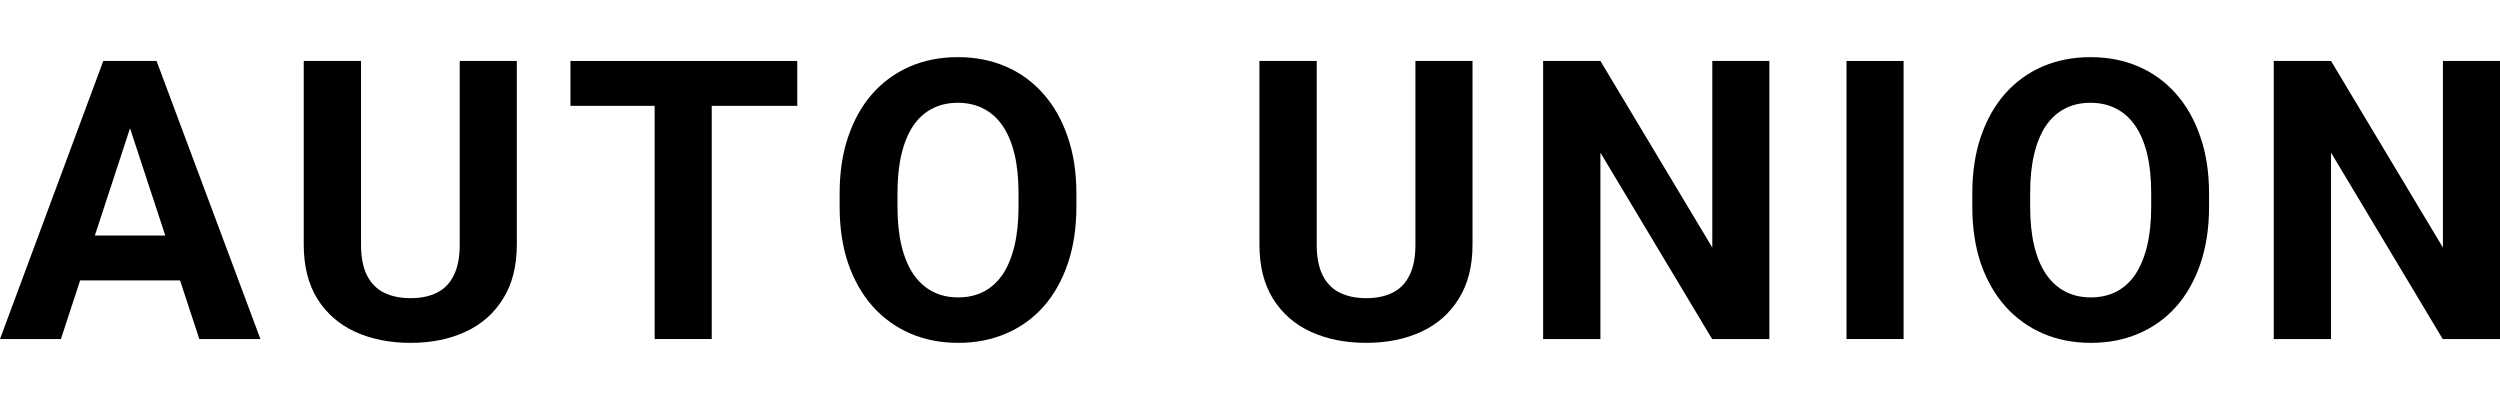
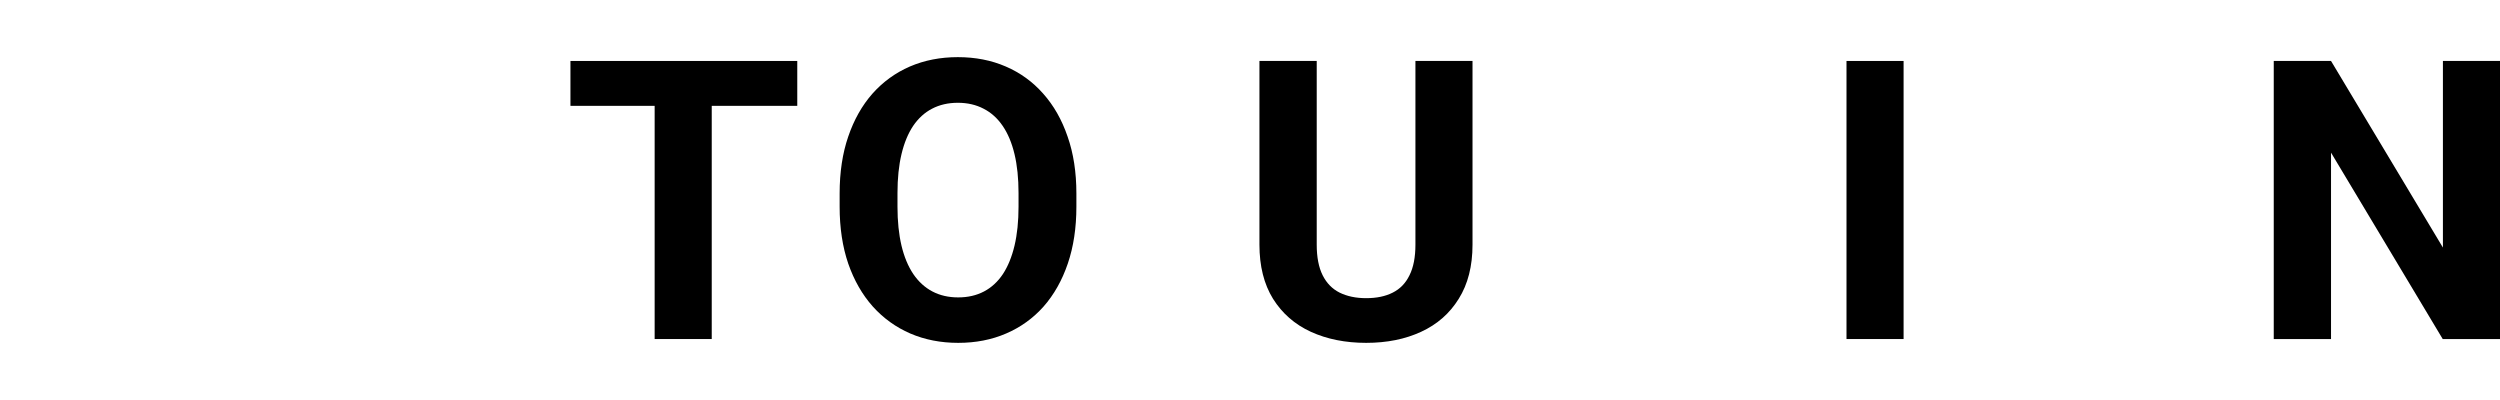
<svg xmlns="http://www.w3.org/2000/svg" width="350" height="56" viewBox="0 0 350 56" fill="none">
-   <path d="M19.112 15.193L8.527 47.465H0L14.461 8.535H19.887L19.112 15.193ZM27.906 47.465L17.294 15.193L16.439 8.535H21.919L36.46 47.465H27.906ZM27.425 32.973V39.257H6.87V32.973H27.425Z" fill="black" />
-   <path d="M64.362 8.535H72.355V34.257C72.355 37.251 71.713 39.774 70.43 41.824C69.165 43.873 67.41 45.415 65.164 46.449C62.937 47.483 60.371 48 57.466 48C54.562 48 51.978 47.483 49.715 46.449C47.469 45.415 45.705 43.873 44.422 41.824C43.157 39.774 42.524 37.251 42.524 34.257V8.535H50.543V34.257C50.543 36.004 50.819 37.43 51.372 38.535C51.924 39.64 52.717 40.451 53.751 40.968C54.802 41.485 56.041 41.743 57.466 41.743C58.928 41.743 60.166 41.485 61.182 40.968C62.215 40.451 62.999 39.64 63.534 38.535C64.086 37.43 64.362 36.004 64.362 34.257V8.535Z" fill="black" />
  <path d="M99.643 8.535V47.465H91.651V8.535H99.643ZM111.618 8.535V14.818H79.863V8.535H111.618Z" fill="black" />
  <path d="M150.694 27.091V28.936C150.694 31.895 150.293 34.551 149.491 36.904C148.689 39.257 147.558 41.262 146.096 42.92C144.635 44.56 142.889 45.816 140.857 46.69C138.844 47.563 136.607 48 134.148 48C131.707 48 129.47 47.563 127.439 46.69C125.425 45.816 123.679 44.56 122.2 42.92C120.721 41.262 119.571 39.257 118.752 36.904C117.95 34.551 117.549 31.895 117.549 28.936V27.091C117.549 24.114 117.95 21.458 118.752 19.123C119.554 16.77 120.685 14.765 122.146 13.107C123.625 11.449 125.372 10.184 127.385 9.31C129.417 8.437 131.653 8 134.095 8C136.554 8 138.79 8.437 140.804 9.31C142.835 10.184 144.582 11.449 146.043 13.107C147.522 14.765 148.662 16.77 149.464 19.123C150.284 21.458 150.694 24.114 150.694 27.091ZM142.595 28.936V27.037C142.595 24.97 142.408 23.151 142.033 21.583C141.659 20.014 141.107 18.695 140.376 17.626C139.646 16.556 138.755 15.754 137.703 15.219C136.652 14.667 135.449 14.39 134.095 14.39C132.74 14.39 131.537 14.667 130.486 15.219C129.452 15.754 128.57 16.556 127.84 17.626C127.127 18.695 126.583 20.014 126.209 21.583C125.835 23.151 125.648 24.97 125.648 27.037V28.936C125.648 30.986 125.835 32.804 126.209 34.39C126.583 35.959 127.136 37.287 127.867 38.374C128.597 39.444 129.488 40.255 130.54 40.807C131.591 41.36 132.794 41.636 134.148 41.636C135.502 41.636 136.705 41.36 137.757 40.807C138.808 40.255 139.69 39.444 140.403 38.374C141.116 37.287 141.659 35.959 142.033 34.39C142.408 32.804 142.595 30.986 142.595 28.936Z" fill="black" />
  <path d="M198.16 8.535H206.152V34.257C206.152 37.251 205.511 39.774 204.228 41.824C202.962 43.873 201.207 45.415 198.962 46.449C196.734 47.483 194.168 48 191.264 48C188.359 48 185.775 47.483 183.512 46.449C181.267 45.415 179.502 43.873 178.219 41.824C176.954 39.774 176.322 37.251 176.322 34.257V8.535H184.341V34.257C184.341 36.004 184.617 37.43 185.169 38.535C185.722 39.64 186.515 40.451 187.548 40.968C188.599 41.485 189.838 41.743 191.264 41.743C192.725 41.743 193.963 41.485 194.979 40.968C196.013 40.451 196.797 39.64 197.331 38.535C197.884 37.43 198.16 36.004 198.16 34.257V8.535Z" fill="black" />
-   <path d="M247.714 8.535V47.465H239.695L224.058 21.369V47.465H216.039V8.535H224.058L239.722 34.658V8.535H247.714Z" fill="black" />
  <path d="M266.502 8.535V47.465H258.51V8.535H266.502Z" fill="black" />
-   <path d="M309.267 27.091V28.936C309.267 31.895 308.866 34.551 308.064 36.904C307.262 39.257 306.13 41.262 304.669 42.92C303.208 44.56 301.462 45.816 299.43 46.69C297.416 47.563 295.18 48 292.721 48C290.28 48 288.043 47.563 286.012 46.69C283.998 45.816 282.252 44.56 280.773 42.92C279.294 41.262 278.144 39.257 277.324 36.904C276.523 34.551 276.122 31.895 276.122 28.936V27.091C276.122 24.114 276.523 21.458 277.324 19.123C278.126 16.77 279.258 14.765 280.719 13.107C282.198 11.449 283.945 10.184 285.958 9.31C287.99 8.437 290.226 8 292.667 8C295.127 8 297.363 8.437 299.377 9.31C301.408 10.184 303.155 11.449 304.616 13.107C306.095 14.765 307.235 16.77 308.037 19.123C308.857 21.458 309.267 24.114 309.267 27.091ZM301.168 28.936V27.037C301.168 24.97 300.98 23.151 300.606 21.583C300.232 20.014 299.68 18.695 298.949 17.626C298.218 16.556 297.327 15.754 296.276 15.219C295.225 14.667 294.022 14.39 292.667 14.39C291.313 14.39 290.11 14.667 289.059 15.219C288.025 15.754 287.143 16.556 286.413 17.626C285.7 18.695 285.156 20.014 284.782 21.583C284.408 23.151 284.221 24.97 284.221 27.037V28.936C284.221 30.986 284.408 32.804 284.782 34.39C285.156 35.959 285.709 37.287 286.439 38.374C287.17 39.444 288.061 40.255 289.112 40.807C290.164 41.36 291.367 41.636 292.721 41.636C294.075 41.636 295.278 41.36 296.329 40.807C297.381 40.255 298.263 39.444 298.976 38.374C299.689 37.287 300.232 35.959 300.606 34.39C300.98 32.804 301.168 30.986 301.168 28.936Z" fill="black" />
  <path d="M350 8.535V47.465H341.981L326.344 21.369V47.465H318.325V8.535H326.344L342.008 34.658V8.535H350Z" fill="black" />
</svg>